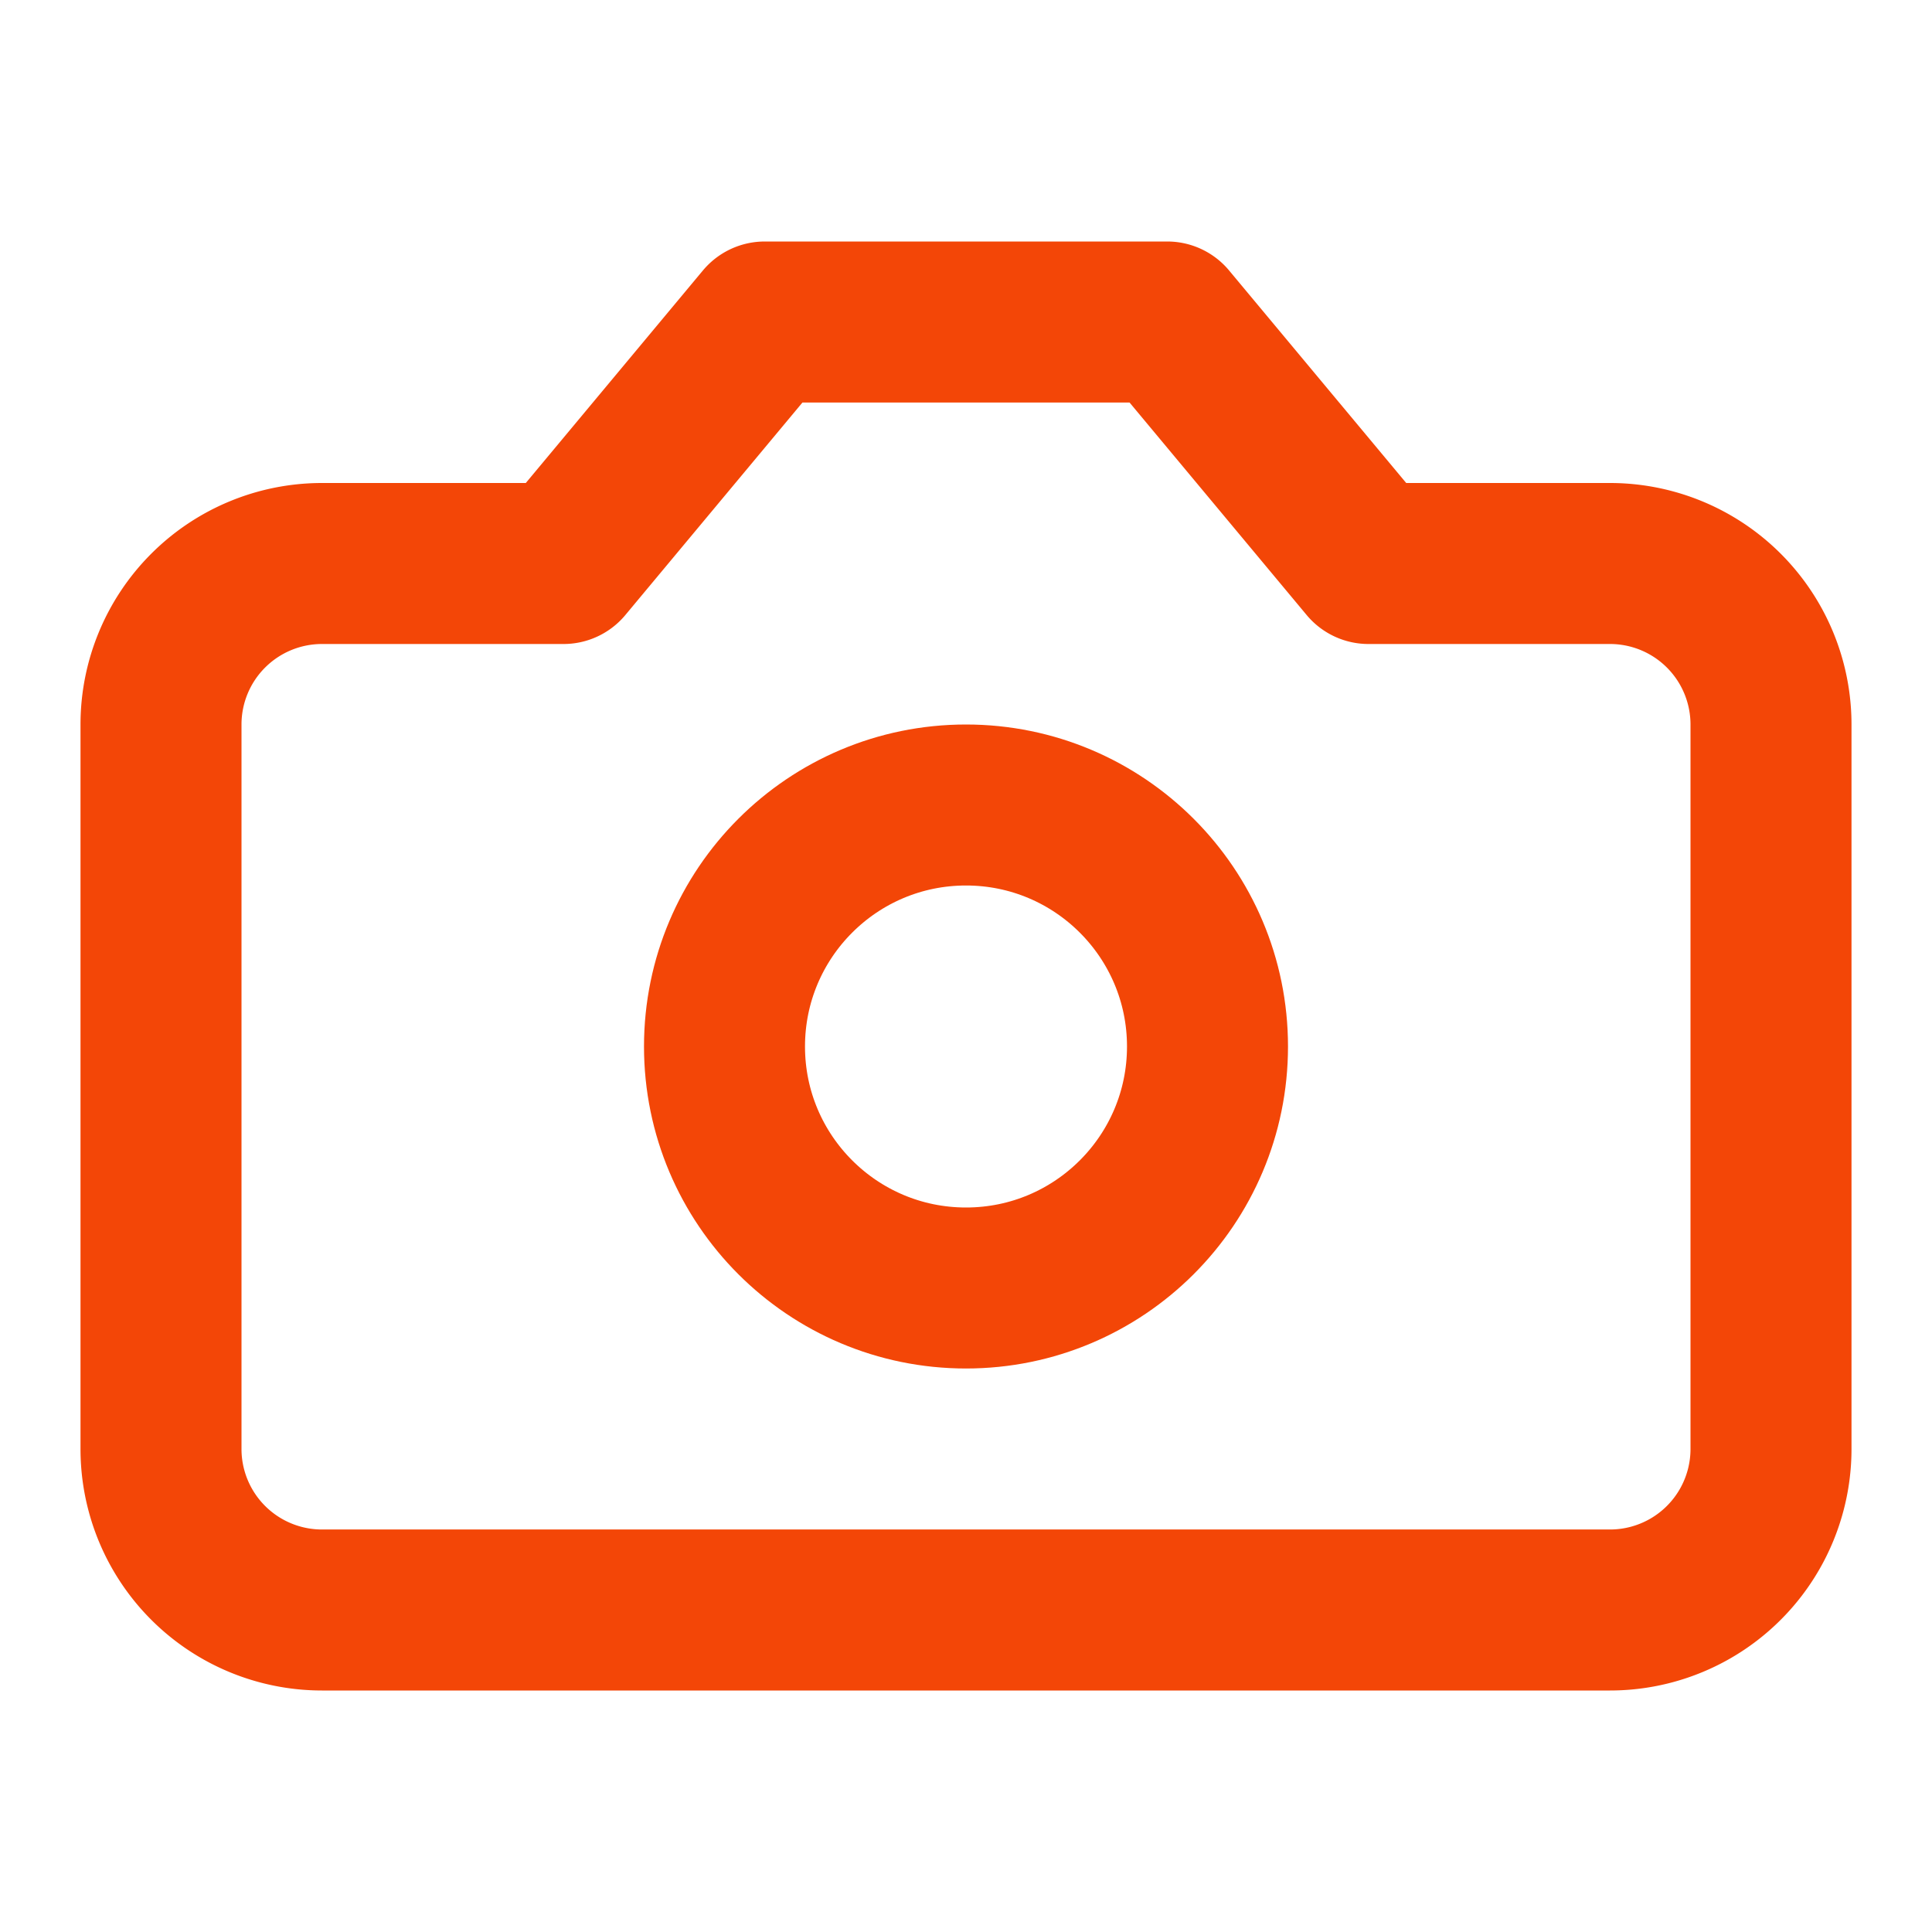
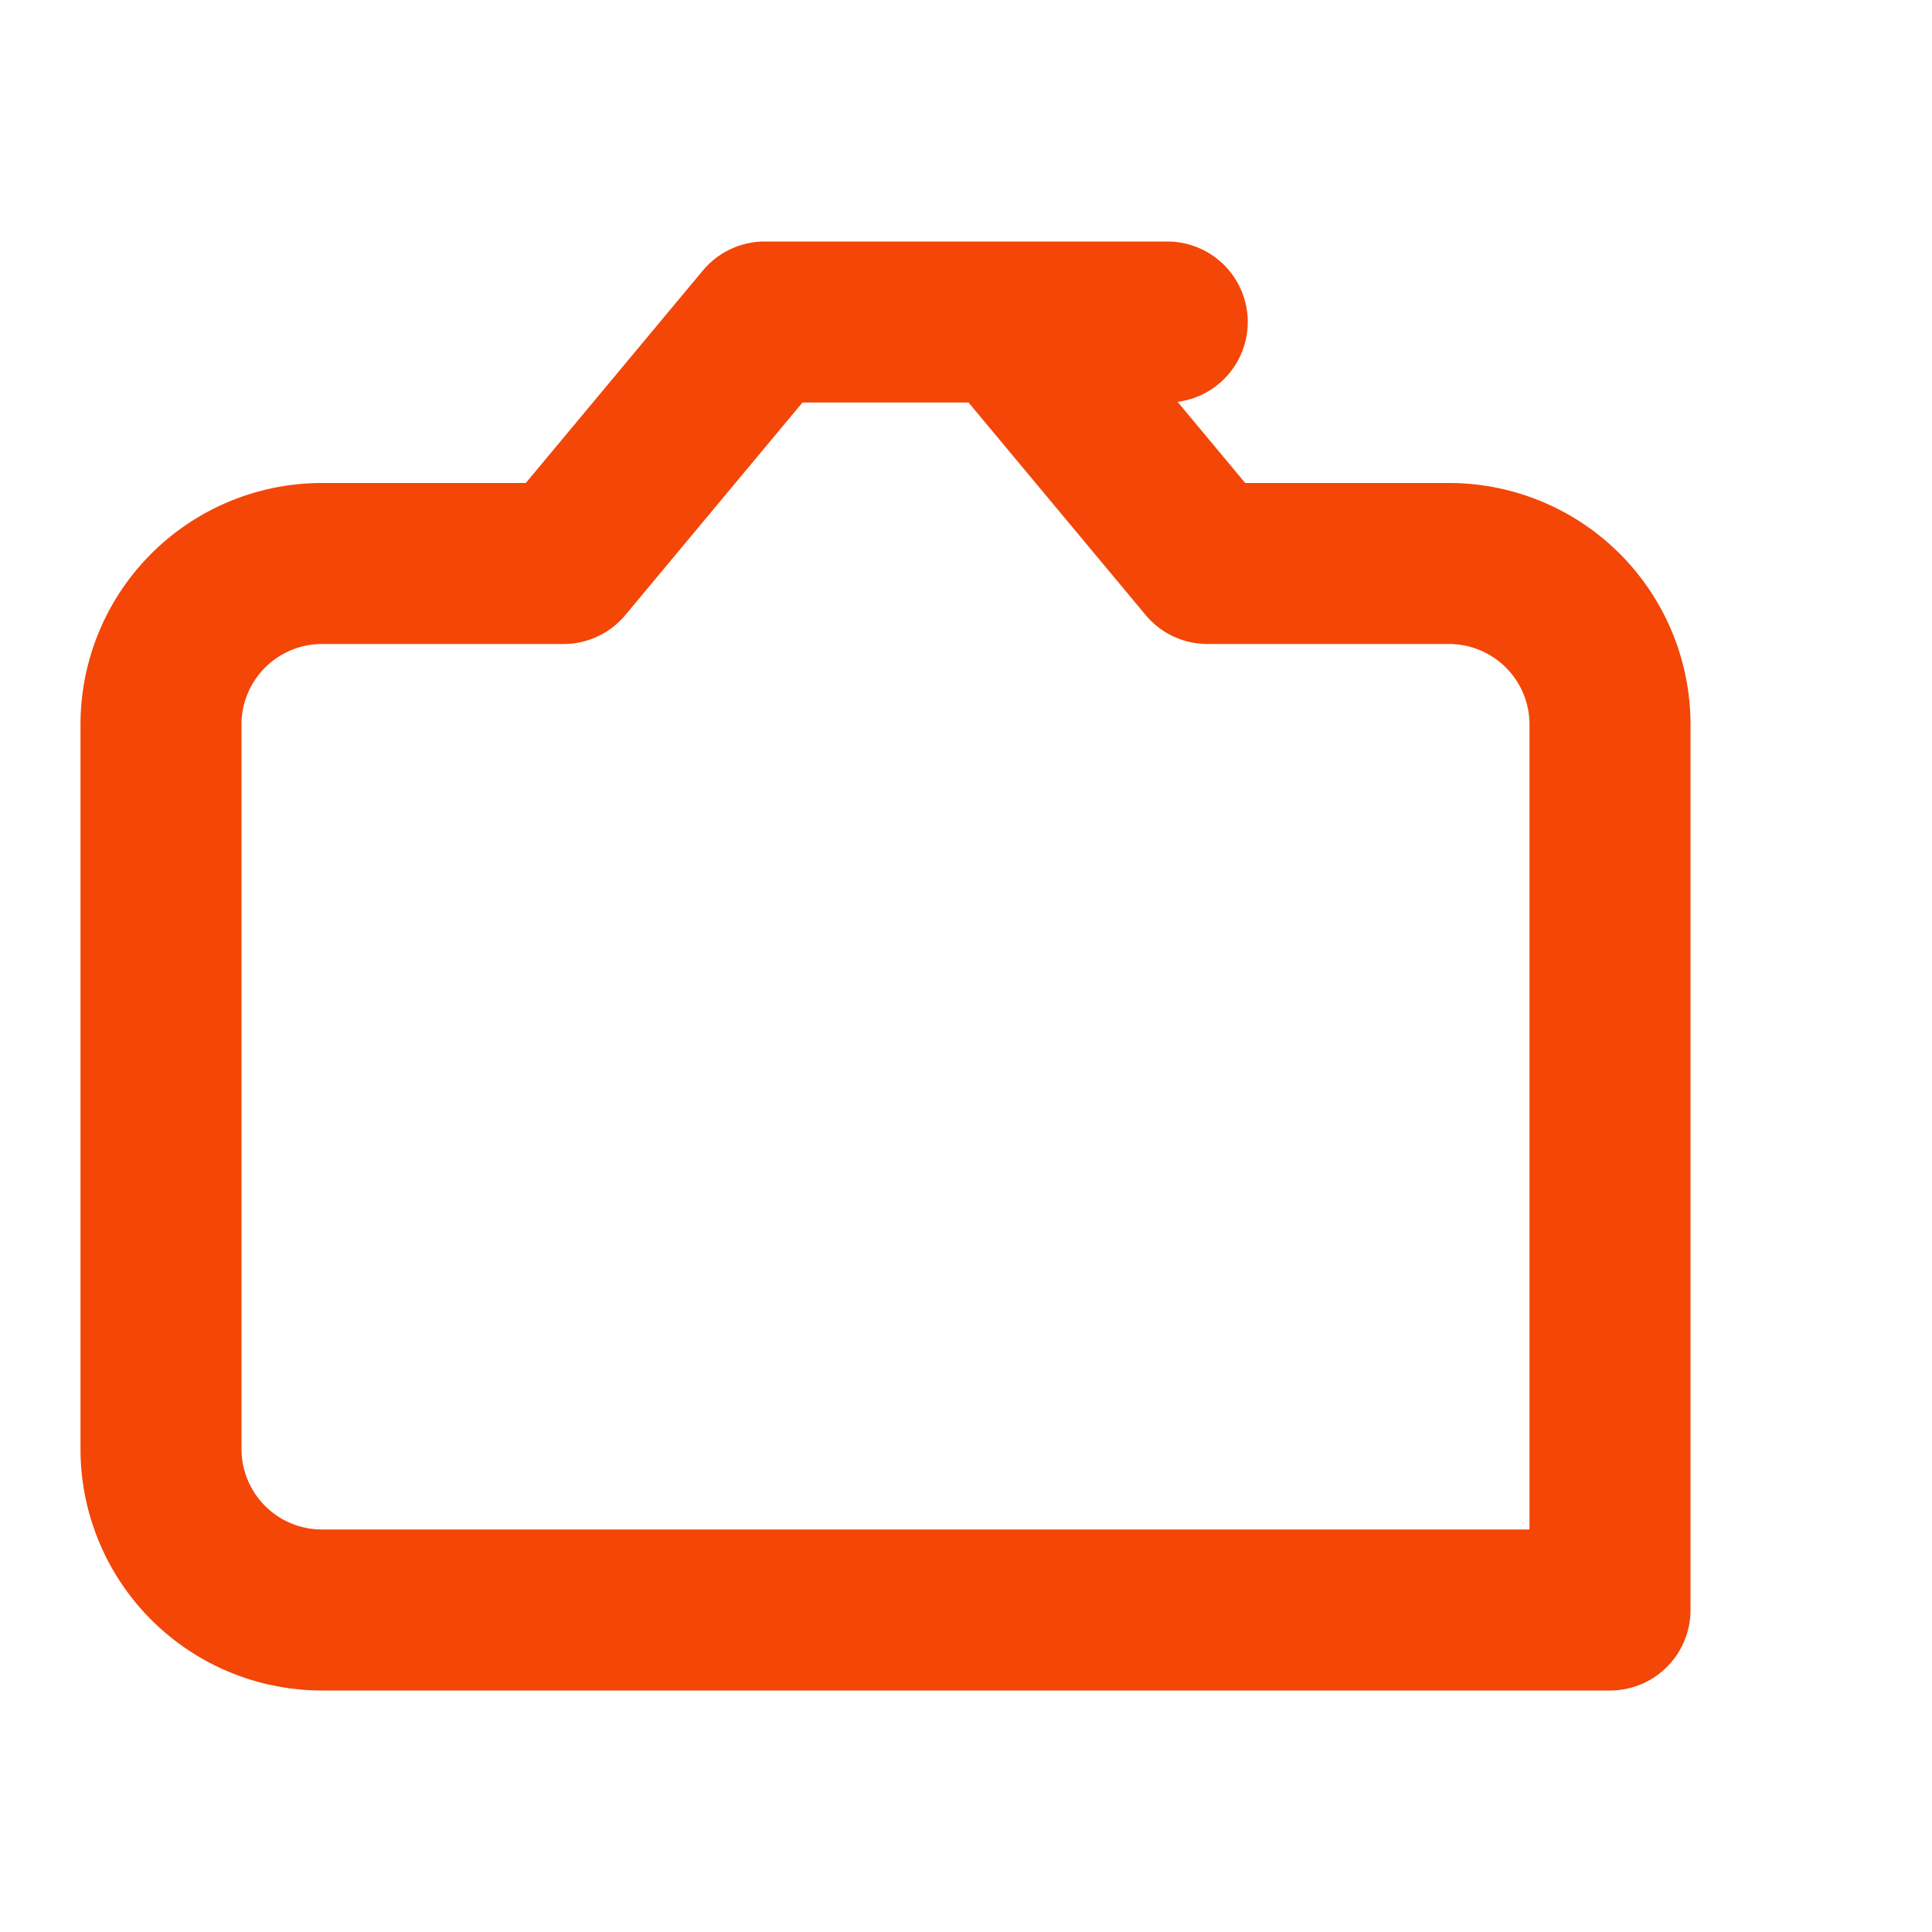
<svg xmlns="http://www.w3.org/2000/svg" width="1em" height="1em" viewBox="0 0 24 24" fill="none" stroke="#F34607" stroke-width="2" stroke-linecap="round" stroke-linejoin="round">
-   <path d="M14.5 4h-5L7 7H4a2 2 0 0 0-2 2v9a2 2 0 0 0 2 2h16a2 2 0 0 0 2-2V9a2 2 0 0 0-2-2h-3l-2.5-3z" />
-   <circle cx="12" cy="13" r="3" />
+   <path d="M14.5 4h-5L7 7H4a2 2 0 0 0-2 2v9a2 2 0 0 0 2 2h16V9a2 2 0 0 0-2-2h-3l-2.5-3z" />
</svg>